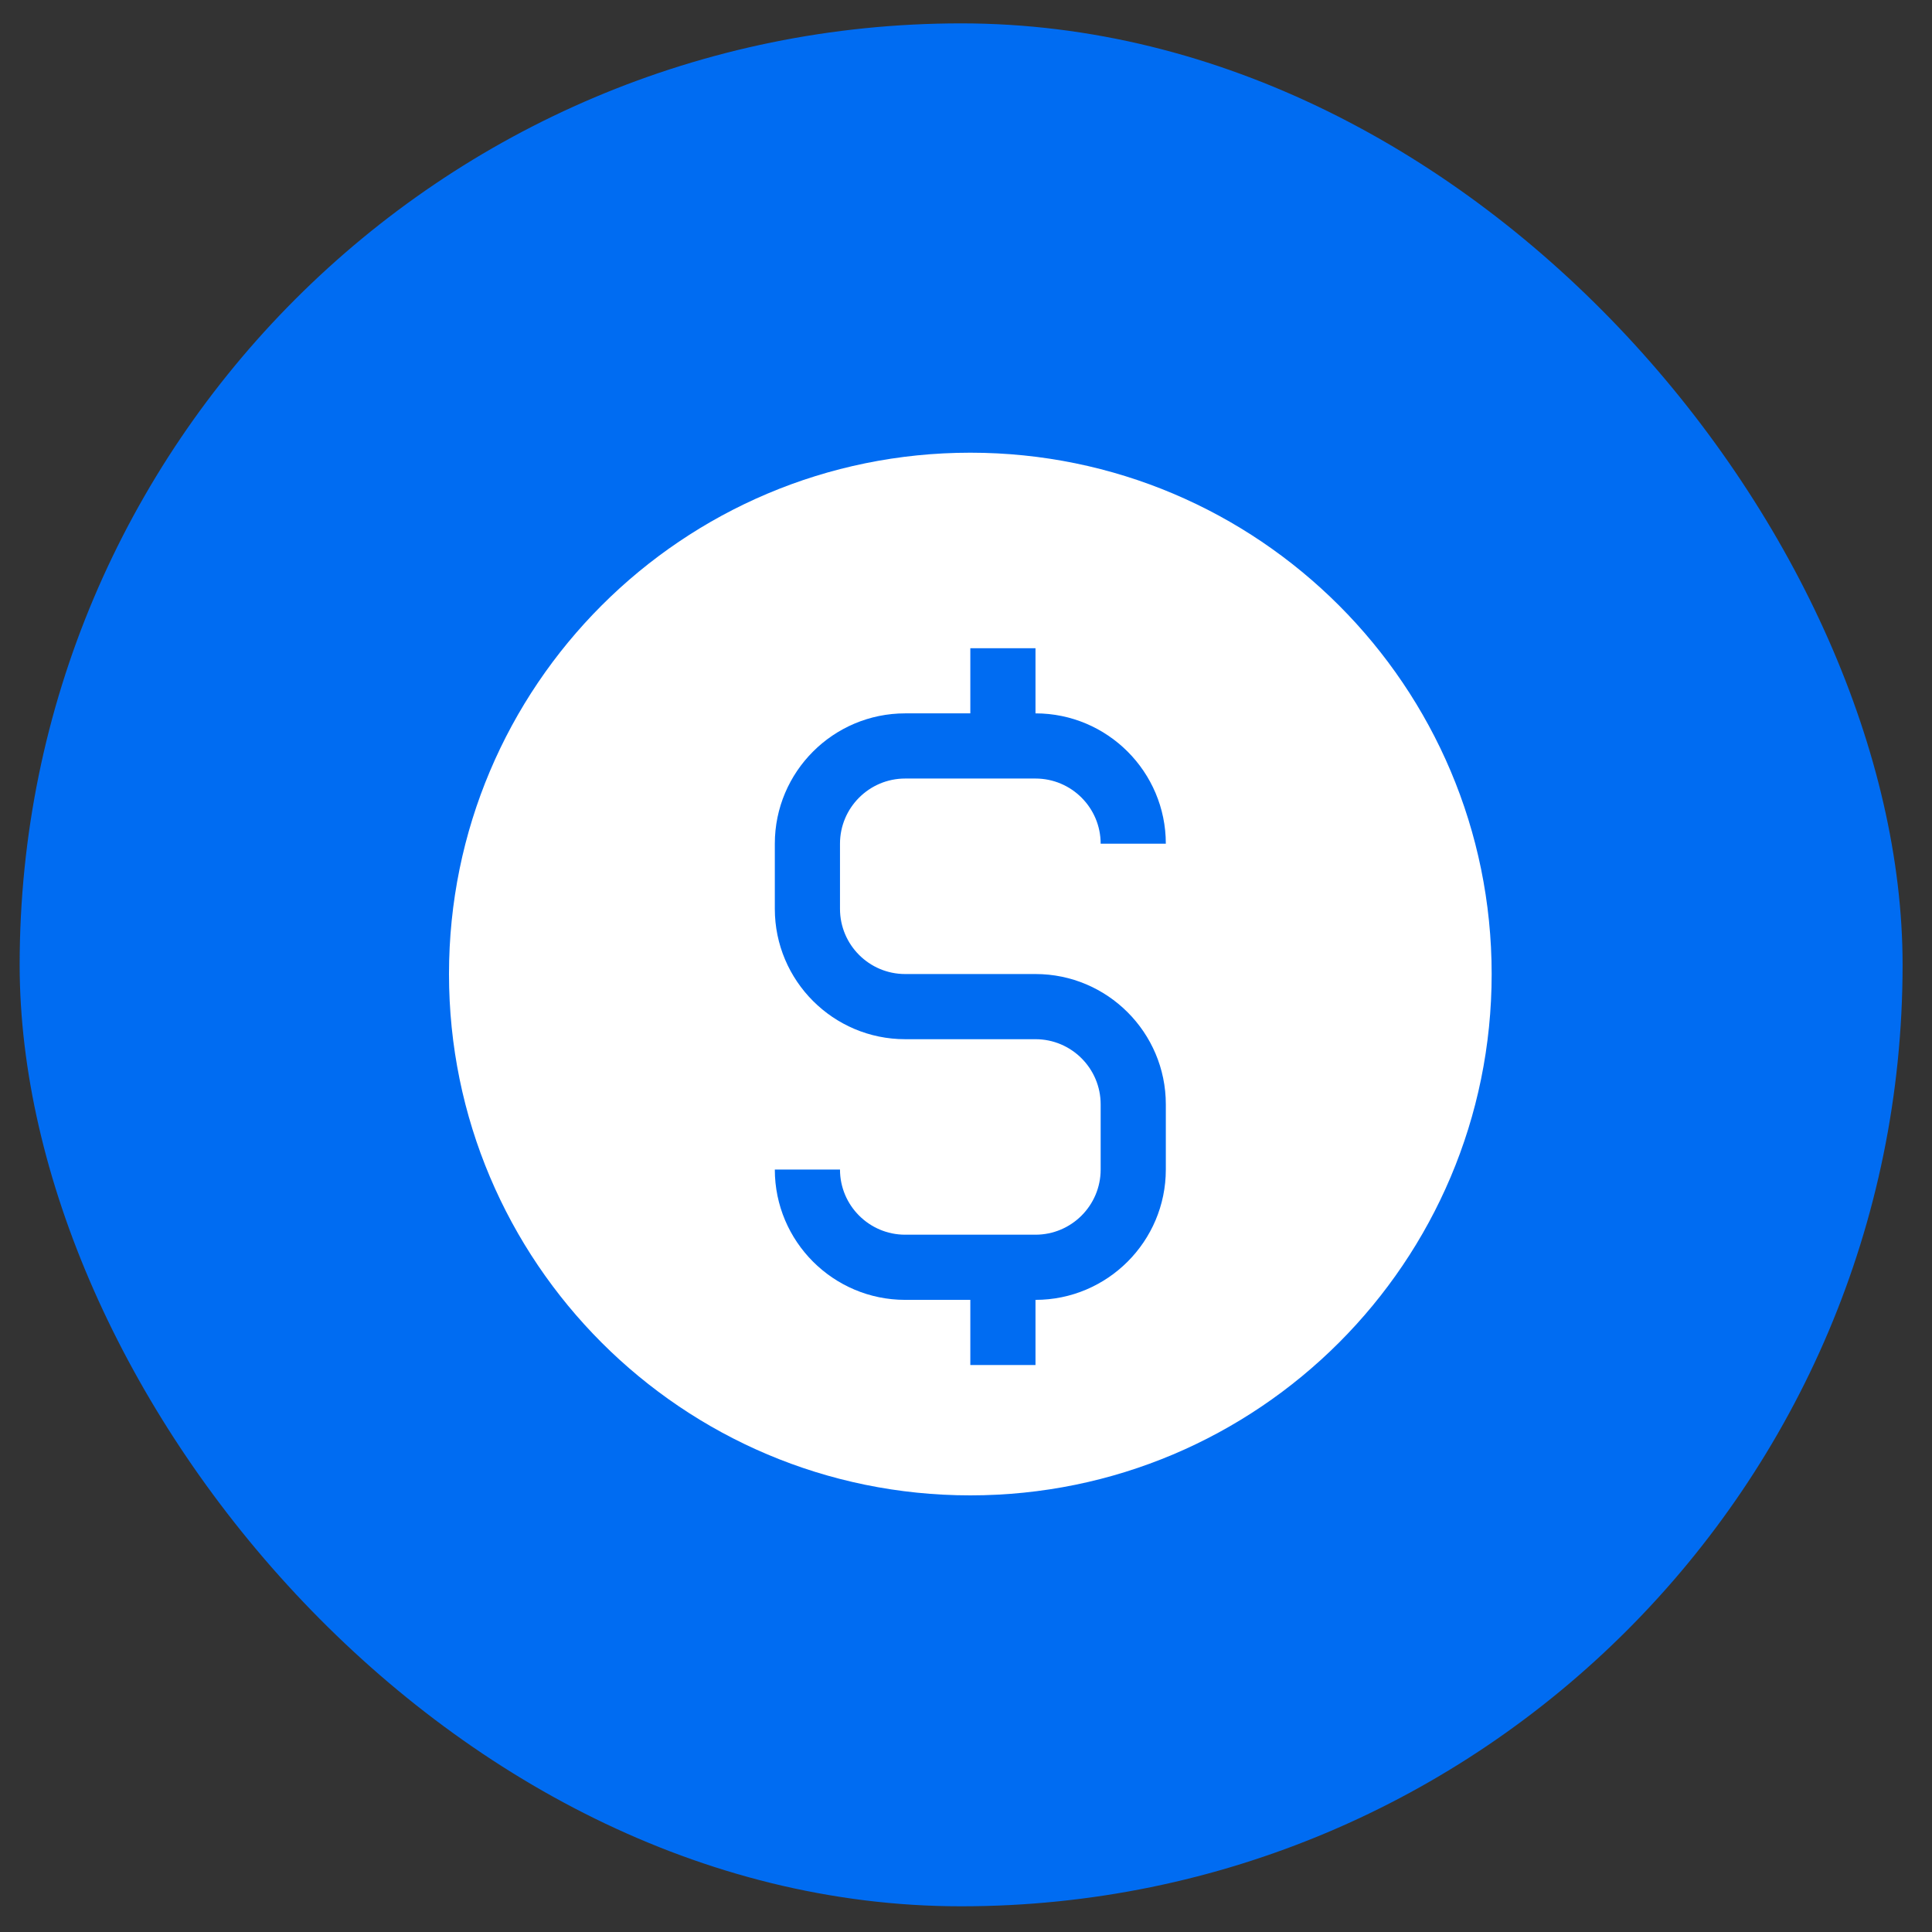
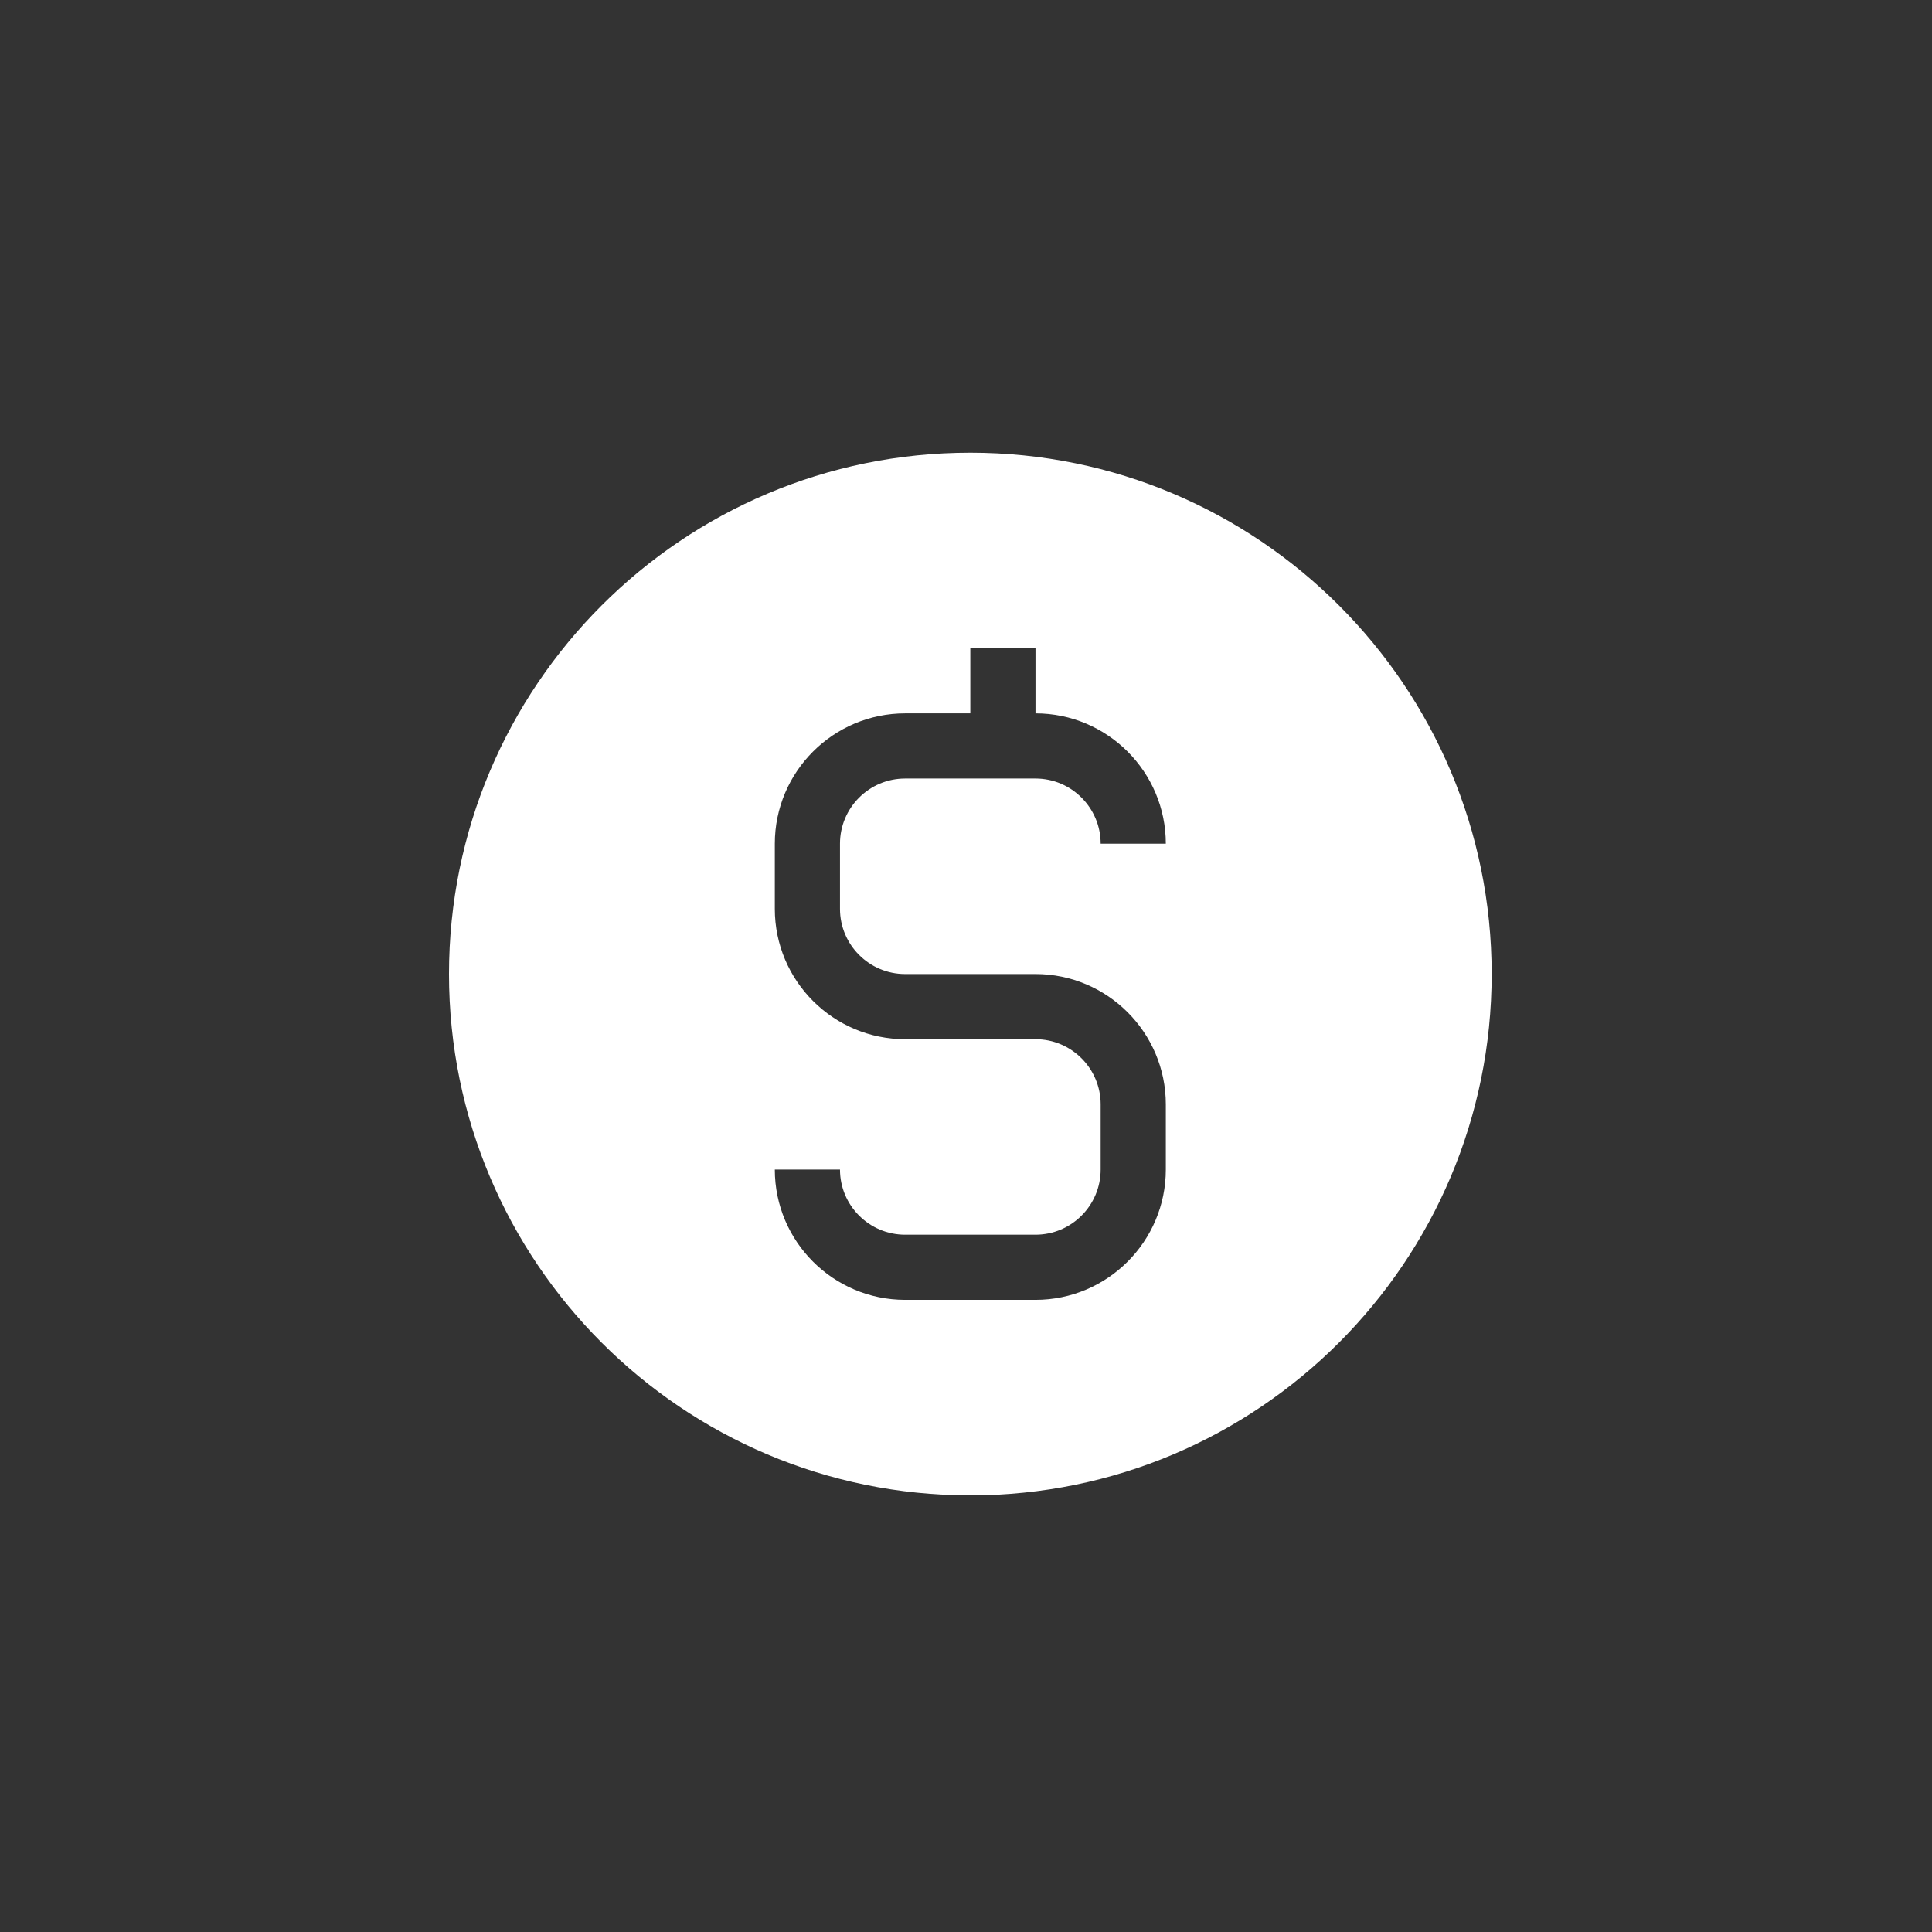
<svg xmlns="http://www.w3.org/2000/svg" width="63" height="63" viewBox="0 0 63 63" fill="none">
  <rect x="0" y="0" width="63" height="63" fill="#333333" stroke="none" />
-   <rect x="0.641" y="0.762" width="61.4" height="61.4" rx="30.7" fill="#006CF2" />
-   <path d="M31.641 14.762C22.252 14.762 14.641 22.373 14.641 31.762C14.641 41.15 22.252 48.762 31.641 48.762C41.029 48.762 48.641 41.15 48.641 31.762C48.641 22.373 41.029 14.762 31.641 14.762ZM29.516 31.762H33.766C36.109 31.762 38.016 33.668 38.016 36.012V38.137C38.016 40.481 36.109 42.387 33.766 42.387V44.512H31.641V42.387H29.516C27.172 42.387 25.266 40.481 25.266 38.137H27.391C27.391 39.308 28.343 40.262 29.516 40.262H31.641H33.766C34.939 40.262 35.891 39.308 35.891 38.137V36.012C35.891 34.841 34.939 33.887 33.766 33.887H29.516C27.172 33.887 25.266 31.981 25.266 29.637V27.512C25.266 25.168 27.172 23.262 29.516 23.262H31.641V21.137H33.766V23.262C36.109 23.262 38.016 25.168 38.016 27.512H35.891C35.891 26.341 34.939 25.387 33.766 25.387H29.516C28.343 25.387 27.391 26.341 27.391 27.512V29.637C27.391 30.808 28.343 31.762 29.516 31.762Z" fill="white" />
+   <path d="M31.641 14.762C22.252 14.762 14.641 22.373 14.641 31.762C14.641 41.15 22.252 48.762 31.641 48.762C41.029 48.762 48.641 41.15 48.641 31.762C48.641 22.373 41.029 14.762 31.641 14.762ZM29.516 31.762H33.766C36.109 31.762 38.016 33.668 38.016 36.012V38.137C38.016 40.481 36.109 42.387 33.766 42.387H31.641V42.387H29.516C27.172 42.387 25.266 40.481 25.266 38.137H27.391C27.391 39.308 28.343 40.262 29.516 40.262H31.641H33.766C34.939 40.262 35.891 39.308 35.891 38.137V36.012C35.891 34.841 34.939 33.887 33.766 33.887H29.516C27.172 33.887 25.266 31.981 25.266 29.637V27.512C25.266 25.168 27.172 23.262 29.516 23.262H31.641V21.137H33.766V23.262C36.109 23.262 38.016 25.168 38.016 27.512H35.891C35.891 26.341 34.939 25.387 33.766 25.387H29.516C28.343 25.387 27.391 26.341 27.391 27.512V29.637C27.391 30.808 28.343 31.762 29.516 31.762Z" fill="white" />
</svg>